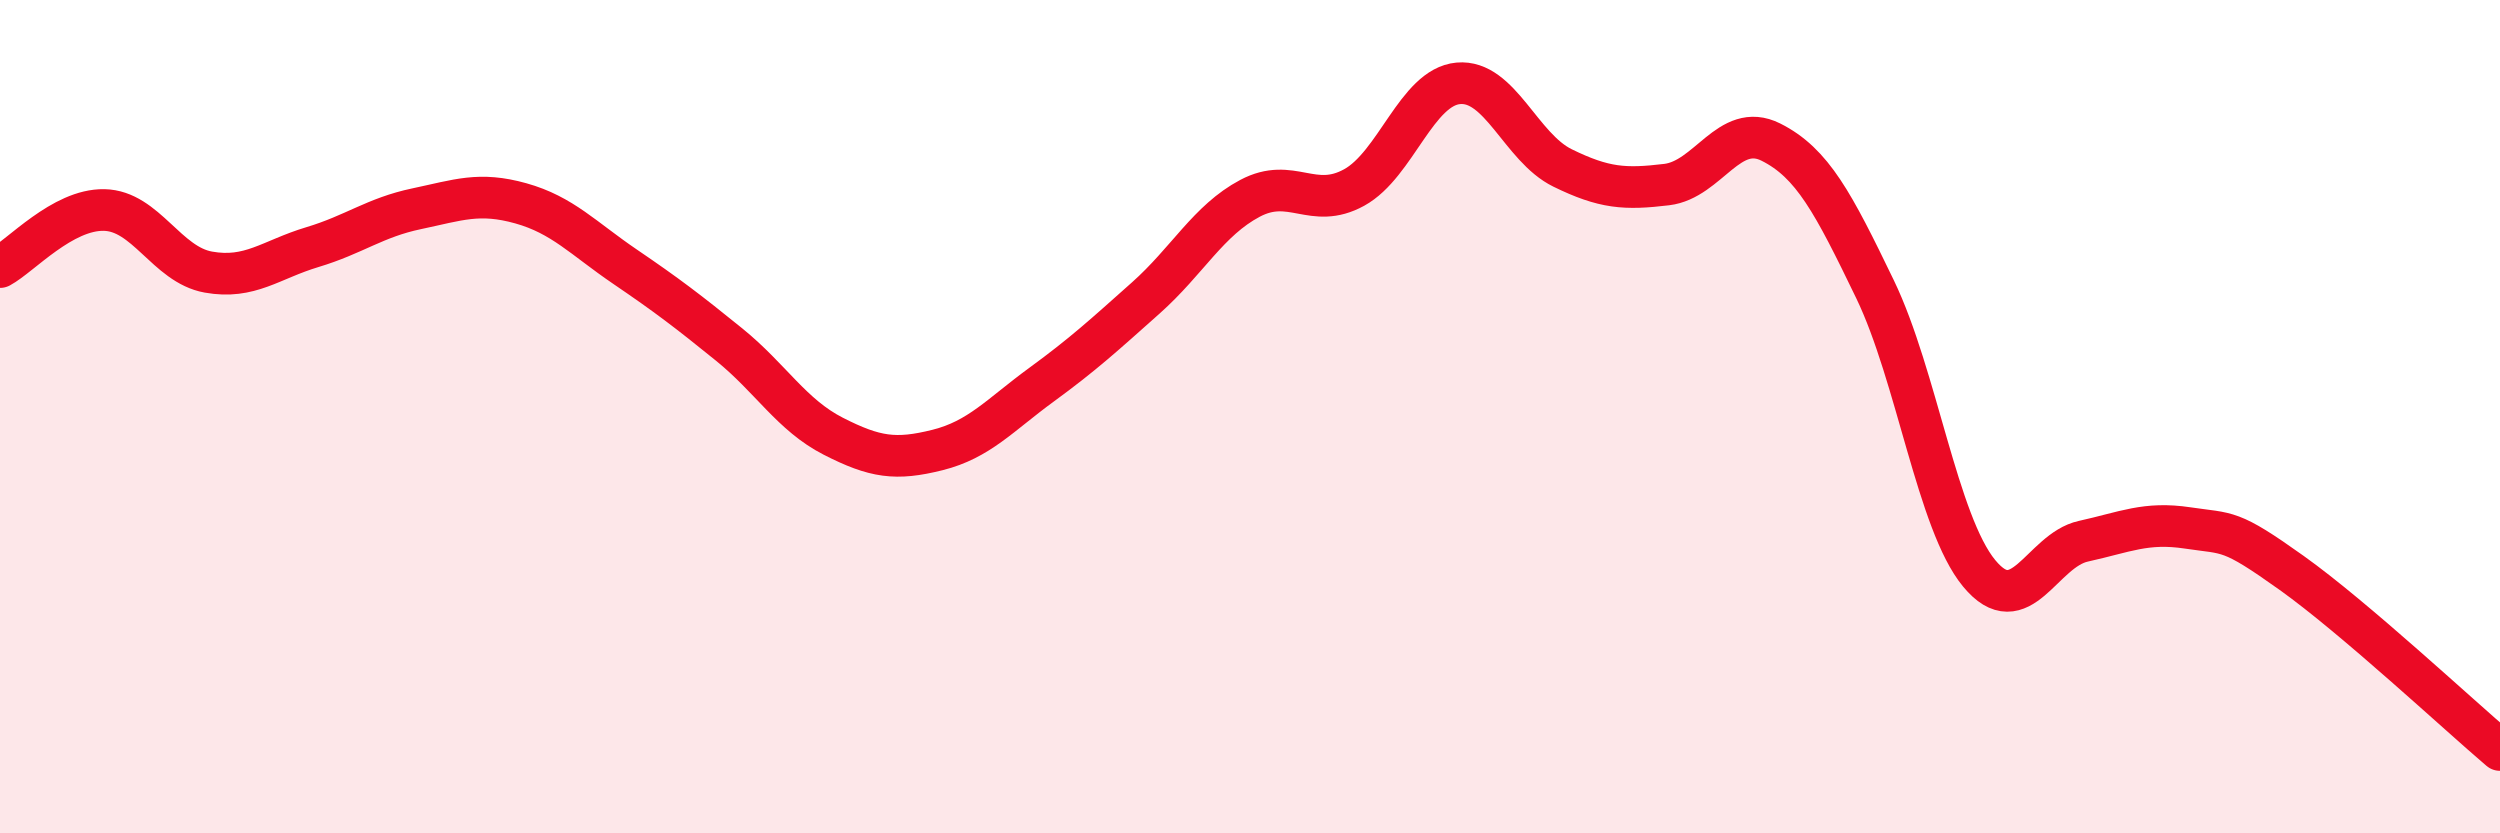
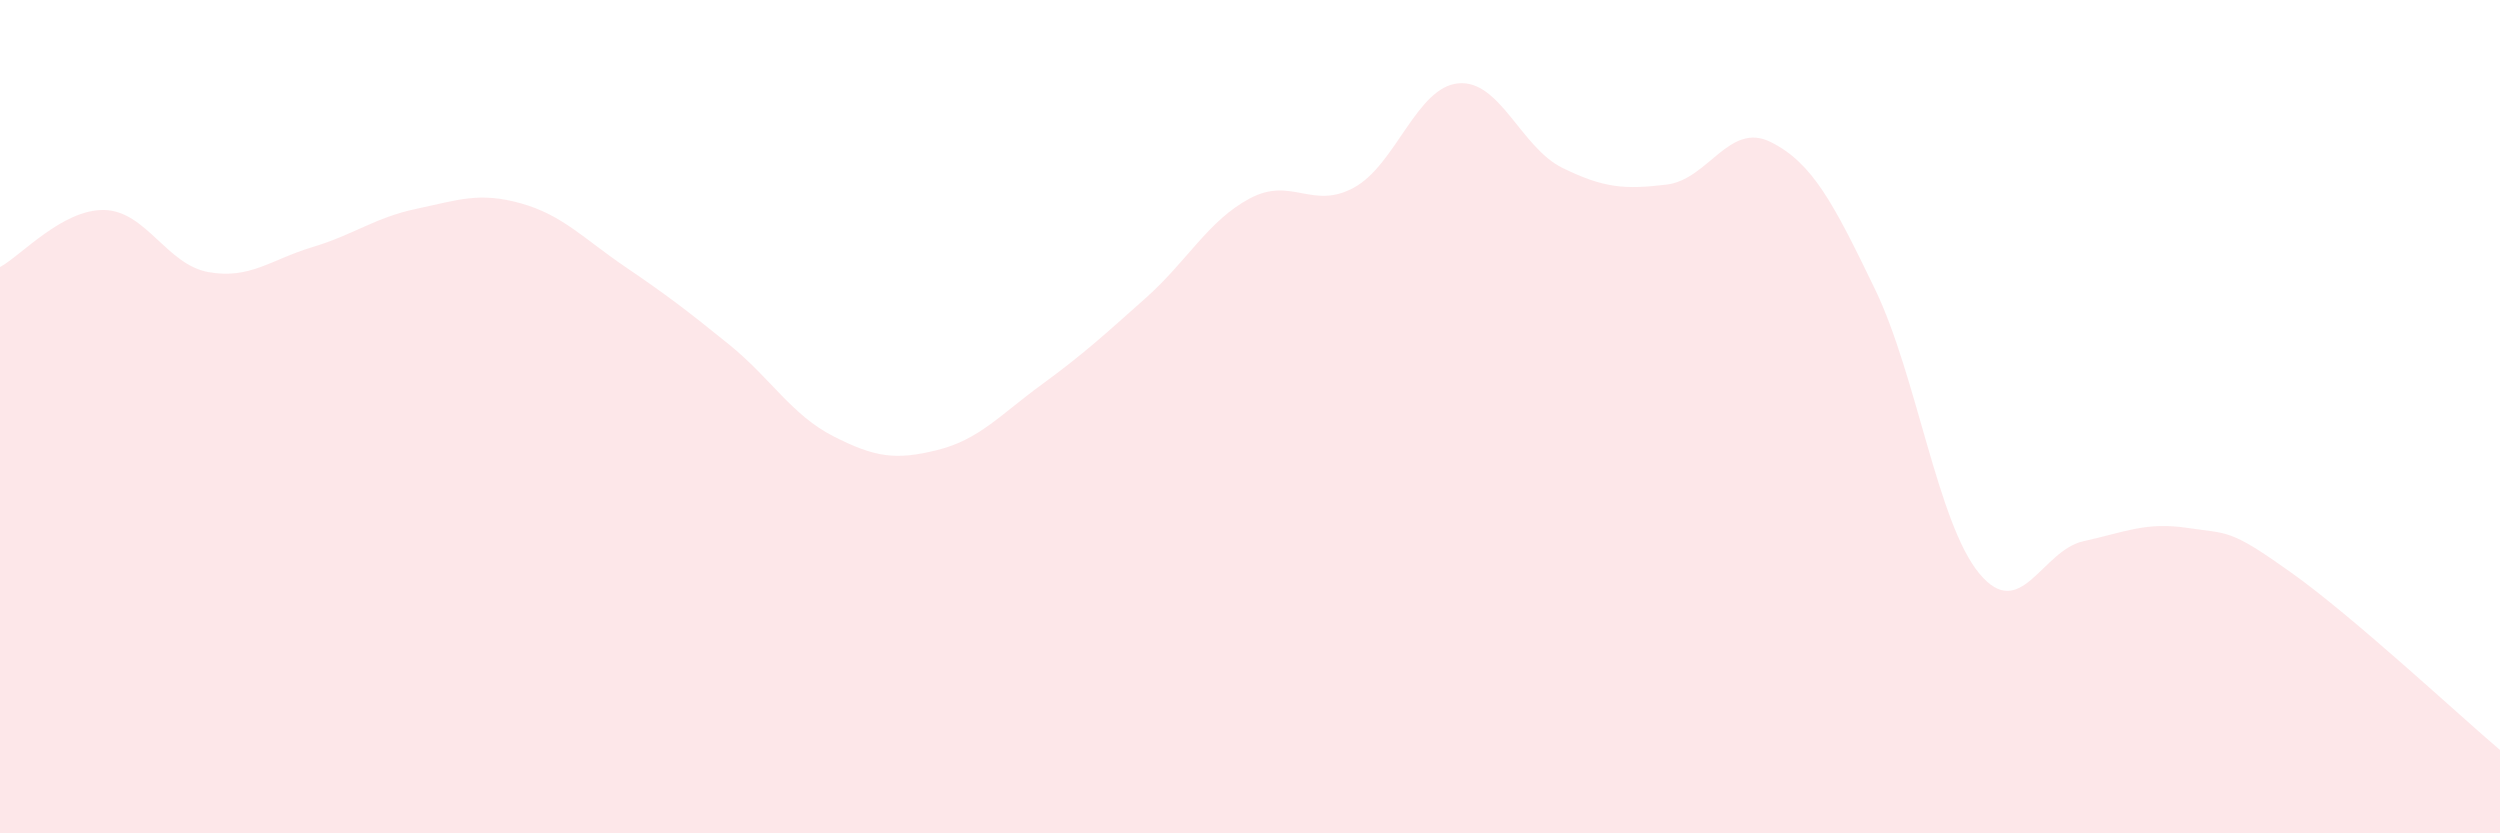
<svg xmlns="http://www.w3.org/2000/svg" width="60" height="20" viewBox="0 0 60 20">
  <path d="M 0,6.41 C 0.5,6.14 1.5,5.02 2.5,5.04 C 3.5,5.06 4,6.35 5,6.53 C 6,6.71 6.5,6.23 7.5,5.93 C 8.5,5.63 9,5.22 10,5.01 C 11,4.8 11.5,4.6 12.5,4.88 C 13.5,5.16 14,5.72 15,6.4 C 16,7.08 16.5,7.46 17.5,8.27 C 18.5,9.08 19,9.96 20,10.47 C 21,10.98 21.5,11.05 22.5,10.8 C 23.5,10.55 24,9.96 25,9.23 C 26,8.5 26.5,8.04 27.5,7.15 C 28.5,6.26 29,5.29 30,4.76 C 31,4.23 31.5,5.05 32.5,4.5 C 33.5,3.95 34,2.09 35,2 C 36,1.91 36.5,3.54 37.5,4.03 C 38.5,4.52 39,4.55 40,4.43 C 41,4.31 41.5,2.91 42.5,3.41 C 43.5,3.91 44,4.87 45,6.94 C 46,9.01 46.5,12.55 47.5,13.76 C 48.5,14.97 49,13.21 50,12.99 C 51,12.77 51.5,12.52 52.5,12.67 C 53.5,12.82 53.5,12.68 55,13.75 C 56.5,14.82 59,17.15 60,18L60 20L0 20Z" fill="#EB0A25" opacity="0.1" stroke-linecap="round" stroke-linejoin="round" />
-   <path d="M 0,6.41 C 0.5,6.14 1.5,5.02 2.5,5.04 C 3.5,5.06 4,6.35 5,6.53 C 6,6.71 6.5,6.23 7.5,5.93 C 8.5,5.63 9,5.22 10,5.01 C 11,4.8 11.5,4.6 12.5,4.88 C 13.5,5.16 14,5.72 15,6.4 C 16,7.08 16.5,7.46 17.5,8.27 C 18.5,9.08 19,9.96 20,10.47 C 21,10.98 21.5,11.05 22.5,10.8 C 23.5,10.55 24,9.96 25,9.23 C 26,8.5 26.5,8.04 27.5,7.15 C 28.5,6.26 29,5.29 30,4.76 C 31,4.23 31.5,5.05 32.5,4.5 C 33.5,3.95 34,2.09 35,2 C 36,1.91 36.5,3.54 37.5,4.03 C 38.5,4.52 39,4.55 40,4.43 C 41,4.31 41.5,2.91 42.5,3.41 C 43.5,3.91 44,4.87 45,6.94 C 46,9.01 46.5,12.55 47.5,13.76 C 48.5,14.97 49,13.21 50,12.99 C 51,12.77 51.5,12.52 52.5,12.67 C 53.5,12.82 53.5,12.68 55,13.75 C 56.5,14.82 59,17.15 60,18" stroke="#EB0A25" stroke-width="1" fill="none" stroke-linecap="round" stroke-linejoin="round" />
</svg>